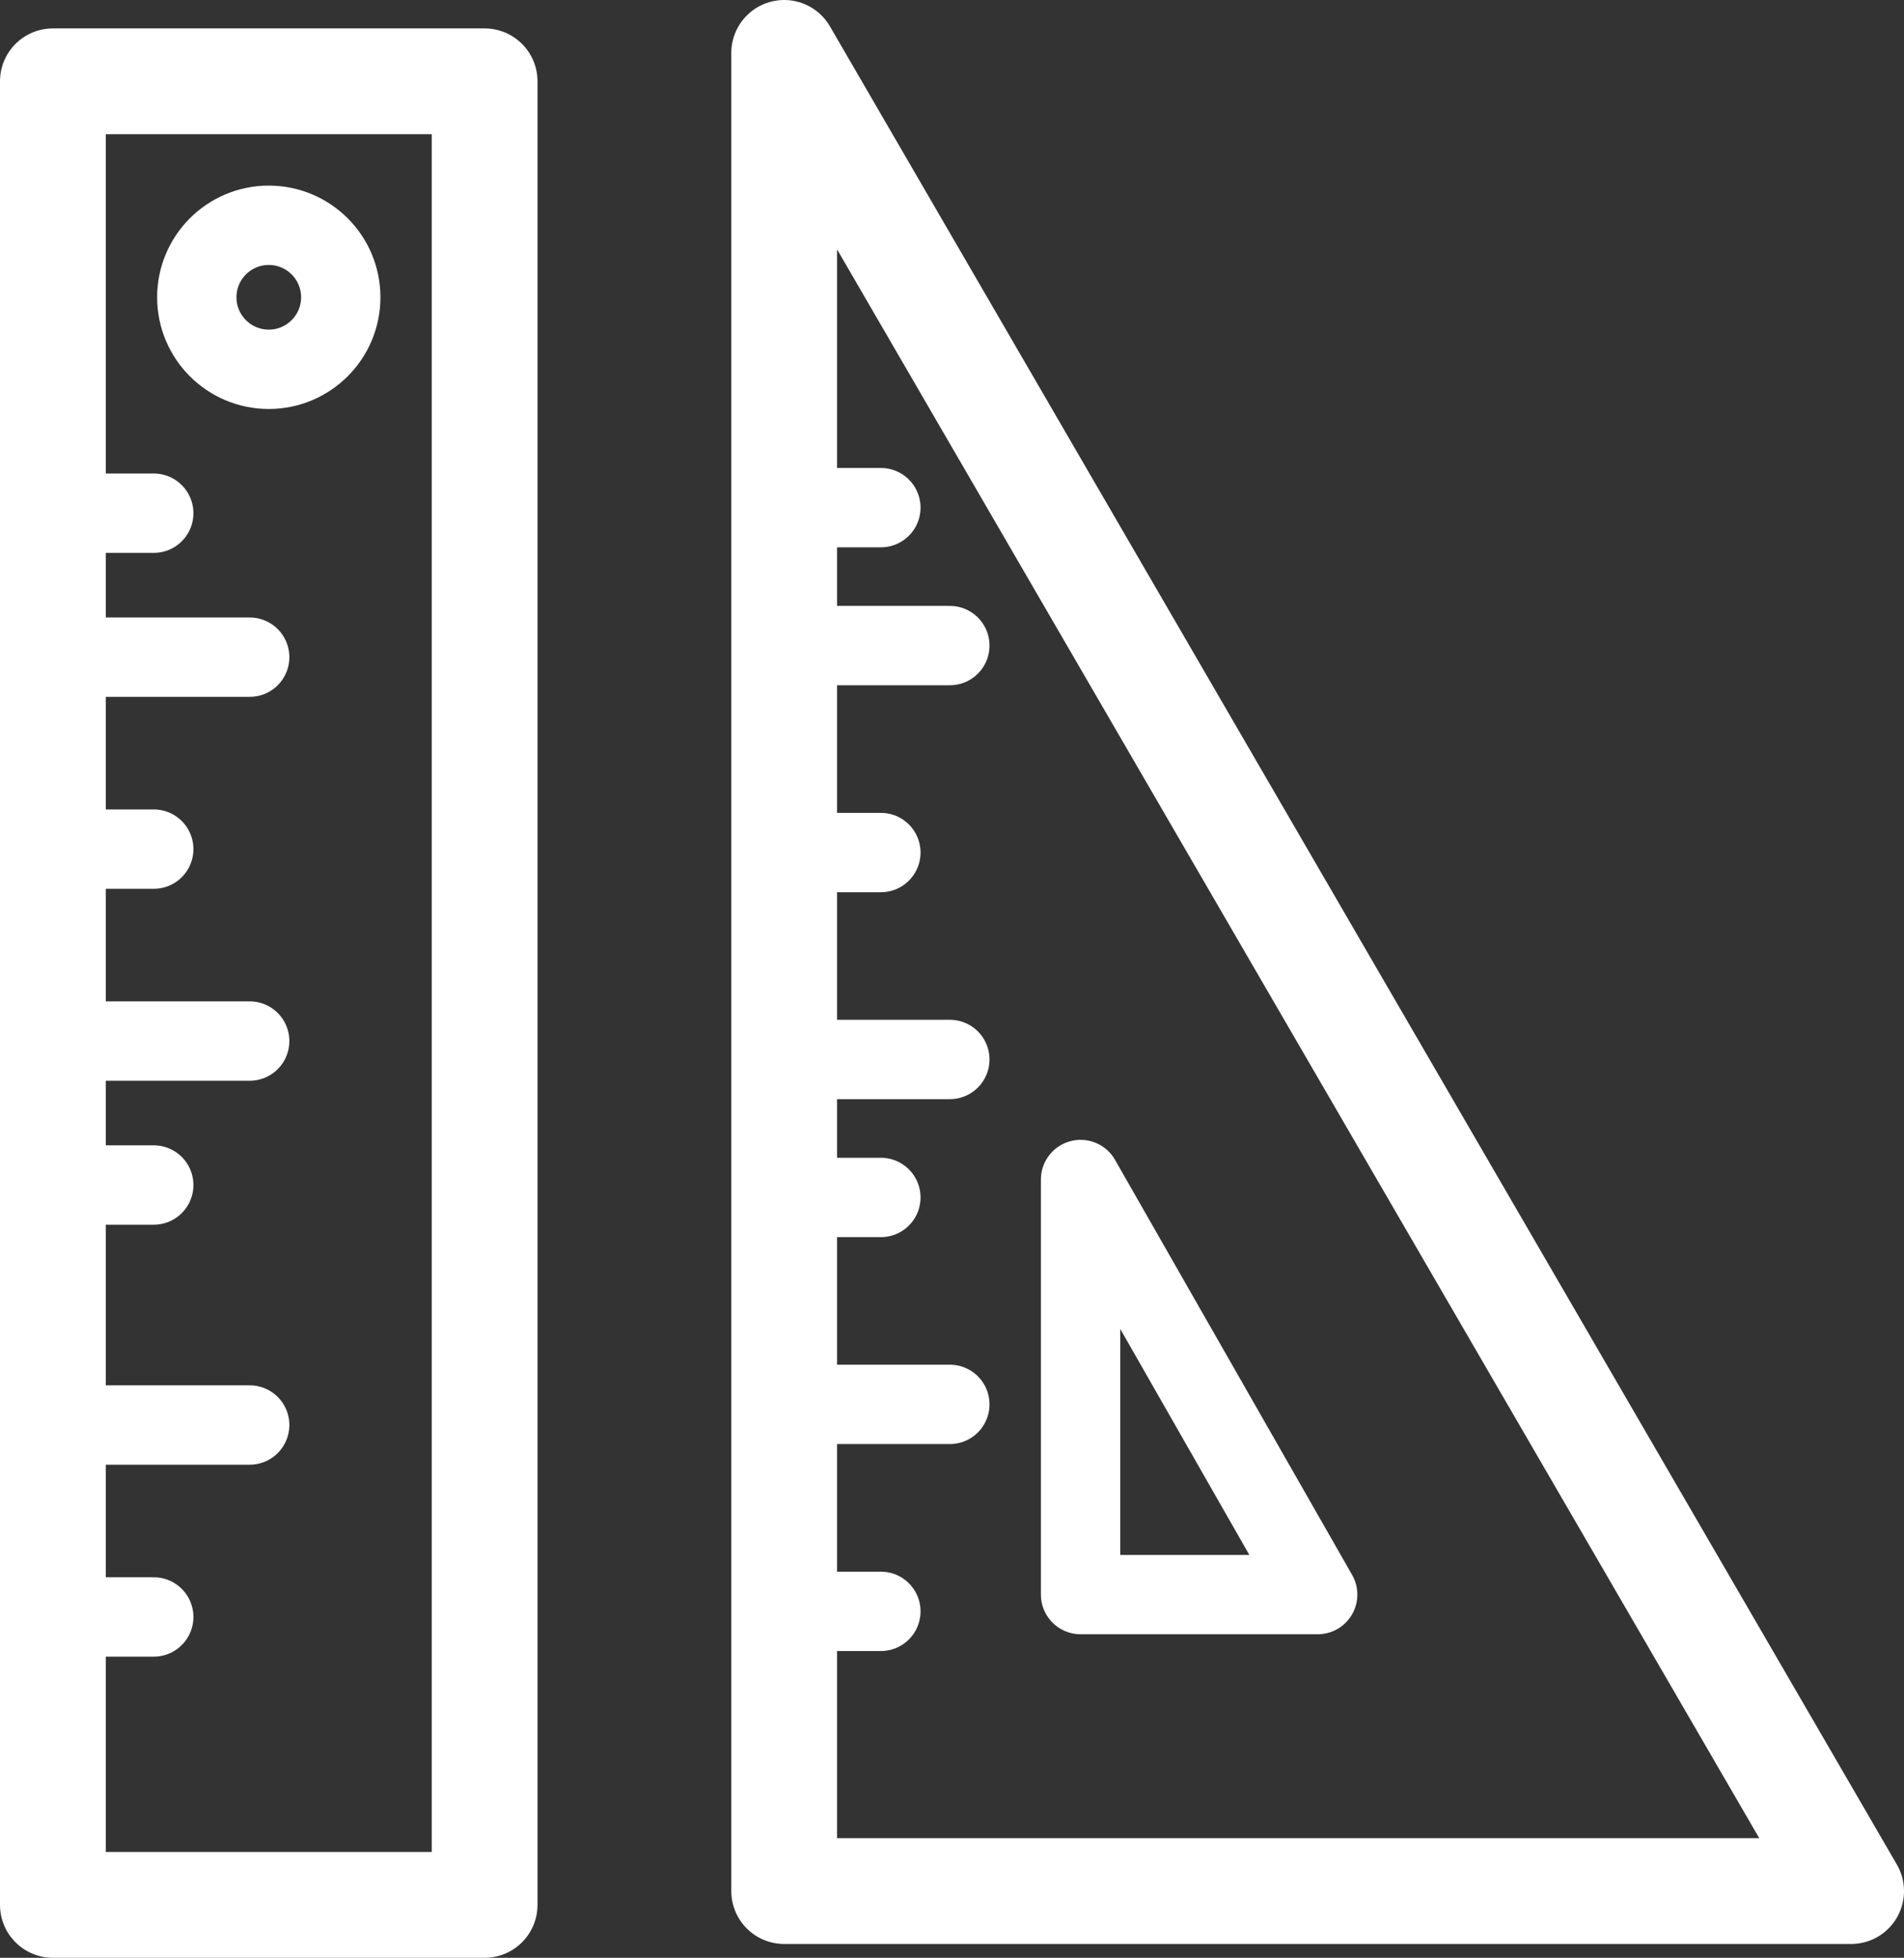
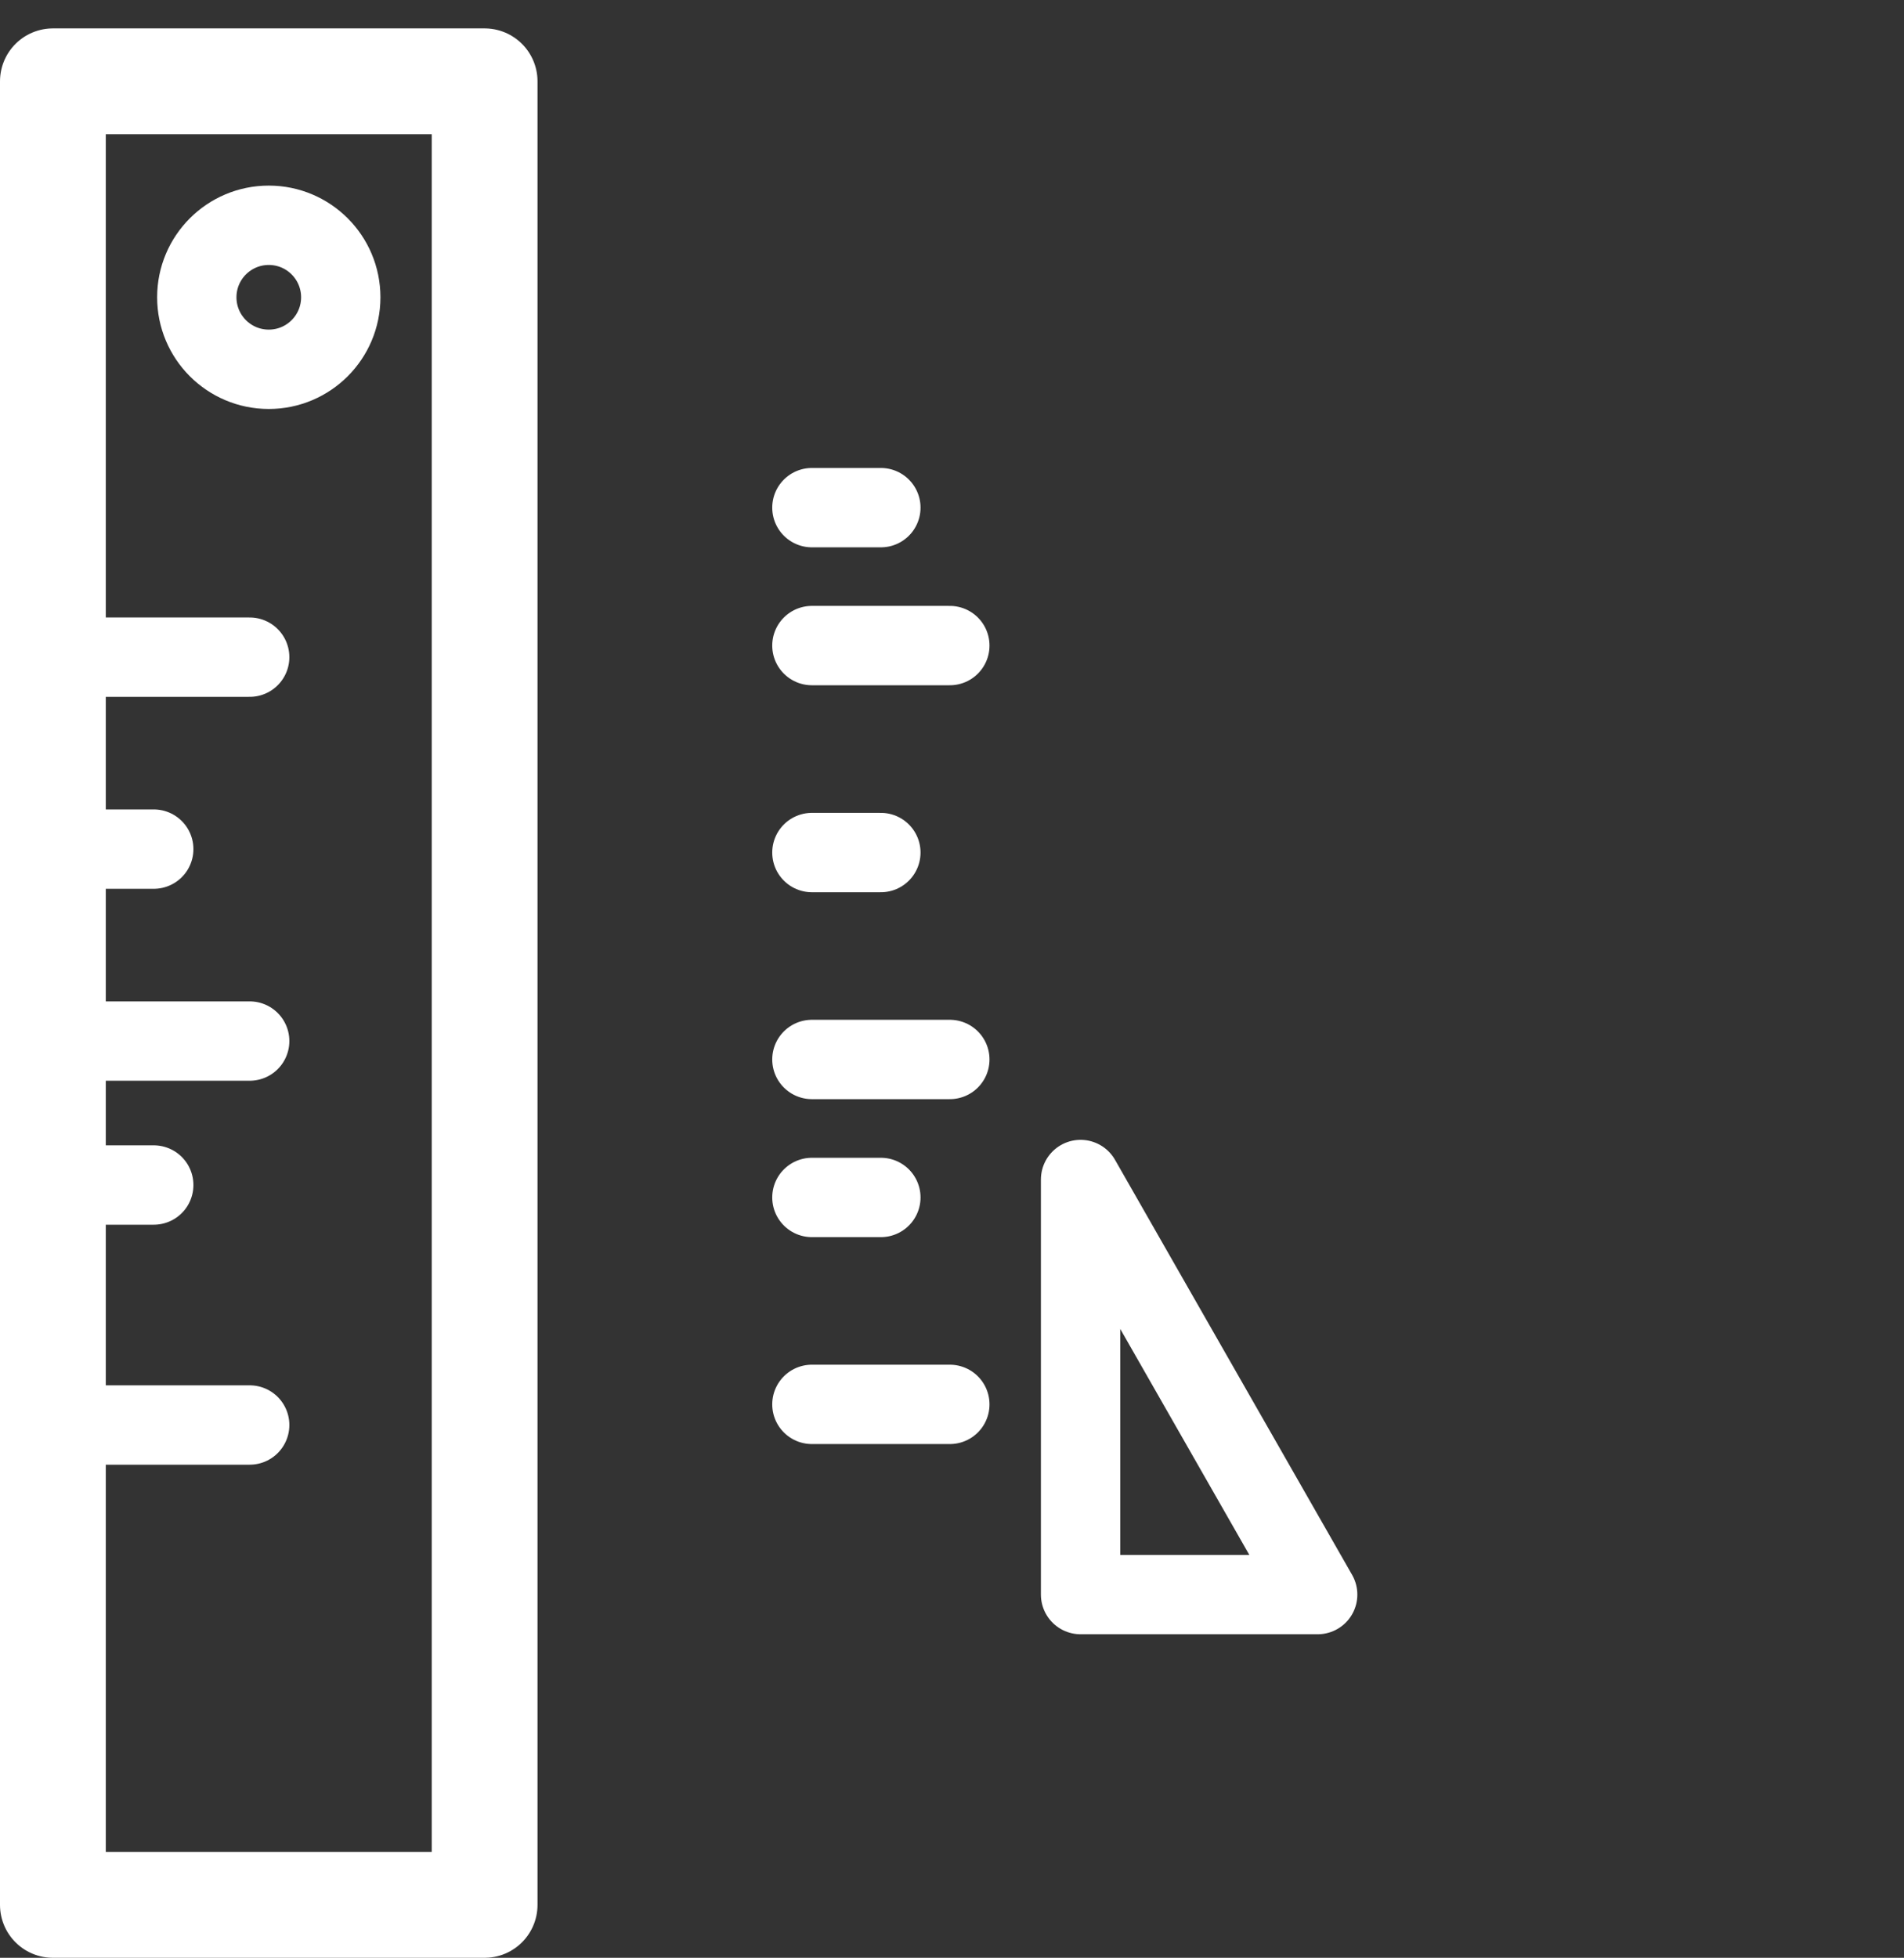
<svg xmlns="http://www.w3.org/2000/svg" width="36" height="37.004" viewBox="0 0 36 37.004">
  <rect x="0" y="0" width="36" height="37.004" fill="#333333" stroke="none" />
  <g id="icon" transform="translate(-88.053 -175.346)">
-     <path id="パス_24241" data-name="パス 24241" d="M21,1V35.743H41.173Z" transform="translate(81.88 175.346)" fill="none" stroke="#fff" stroke-linecap="round" stroke-linejoin="round" stroke-width="2" />
    <path id="パス_24242" data-name="パス 24242" d="M31,39v7.845h4.483Z" transform="translate(77.484 158.64)" fill="none" stroke="#fff" stroke-linecap="round" stroke-linejoin="round" stroke-width="1.5" />
    <line id="線_251" data-name="線 251" x2="1.304" transform="translate(103.404 184.941)" fill="none" stroke="#fff" stroke-linecap="round" stroke-linejoin="round" stroke-width="1.5" />
    <line id="線_252" data-name="線 252" x2="2.608" transform="translate(103.404 187.548)" fill="none" stroke="#fff" stroke-linecap="round" stroke-linejoin="round" stroke-width="1.5" />
    <line id="線_253" data-name="線 253" x2="1.304" transform="translate(103.404 191.46)" fill="none" stroke="#fff" stroke-linecap="round" stroke-linejoin="round" stroke-width="1.5" />
    <line id="線_254" data-name="線 254" x2="2.608" transform="translate(103.404 195.371)" fill="none" stroke="#fff" stroke-linecap="round" stroke-linejoin="round" stroke-width="1.5" />
    <line id="線_255" data-name="線 255" x2="1.304" transform="translate(103.404 197.979)" fill="none" stroke="#fff" stroke-linecap="round" stroke-linejoin="round" stroke-width="1.5" />
    <line id="線_256" data-name="線 256" x2="2.608" transform="translate(103.404 201.89)" fill="none" stroke="#fff" stroke-linecap="round" stroke-linejoin="round" stroke-width="1.5" />
-     <line id="線_257" data-name="線 257" x2="1.304" transform="translate(103.404 205.802)" fill="none" stroke="#fff" stroke-linecap="round" stroke-linejoin="round" stroke-width="1.5" />
    <rect id="長方形_36729" data-name="長方形 36729" width="8.163" height="34.467" transform="translate(89.053 176.883)" fill="none" stroke="#fff" stroke-linecap="round" stroke-linejoin="round" stroke-width="2" />
-     <line id="線_258" data-name="線 258" x2="0.907" transform="translate(90.053 185.046)" fill="none" stroke="#fff" stroke-linecap="round" stroke-linejoin="round" stroke-width="1.5" />
    <line id="線_259" data-name="線 259" x2="2.721" transform="translate(90.053 187.767)" fill="none" stroke="#fff" stroke-linecap="round" stroke-linejoin="round" stroke-width="1.5" />
    <line id="線_260" data-name="線 260" x2="0.907" transform="translate(90.053 191.395)" fill="none" stroke="#fff" stroke-linecap="round" stroke-linejoin="round" stroke-width="1.5" />
    <line id="線_261" data-name="線 261" x2="2.721" transform="translate(90.053 195.023)" fill="none" stroke="#fff" stroke-linecap="round" stroke-linejoin="round" stroke-width="1.5" />
    <line id="線_262" data-name="線 262" x2="0.907" transform="translate(90.053 197.744)" fill="none" stroke="#fff" stroke-linecap="round" stroke-linejoin="round" stroke-width="1.5" />
    <line id="線_263" data-name="線 263" x2="2.721" transform="translate(90.053 202.28)" fill="none" stroke="#fff" stroke-linecap="round" stroke-linejoin="round" stroke-width="1.5" />
-     <line id="線_264" data-name="線 264" x2="0.907" transform="translate(90.053 205.908)" fill="none" stroke="#fff" stroke-linecap="round" stroke-linejoin="round" stroke-width="1.5" />
    <circle id="楕円形_376" data-name="楕円形 376" cx="1.361" cy="1.361" r="1.361" transform="translate(91.774 179.604)" fill="none" stroke="#fff" stroke-linecap="round" stroke-linejoin="round" stroke-width="1.5" />
  </g>
</svg>